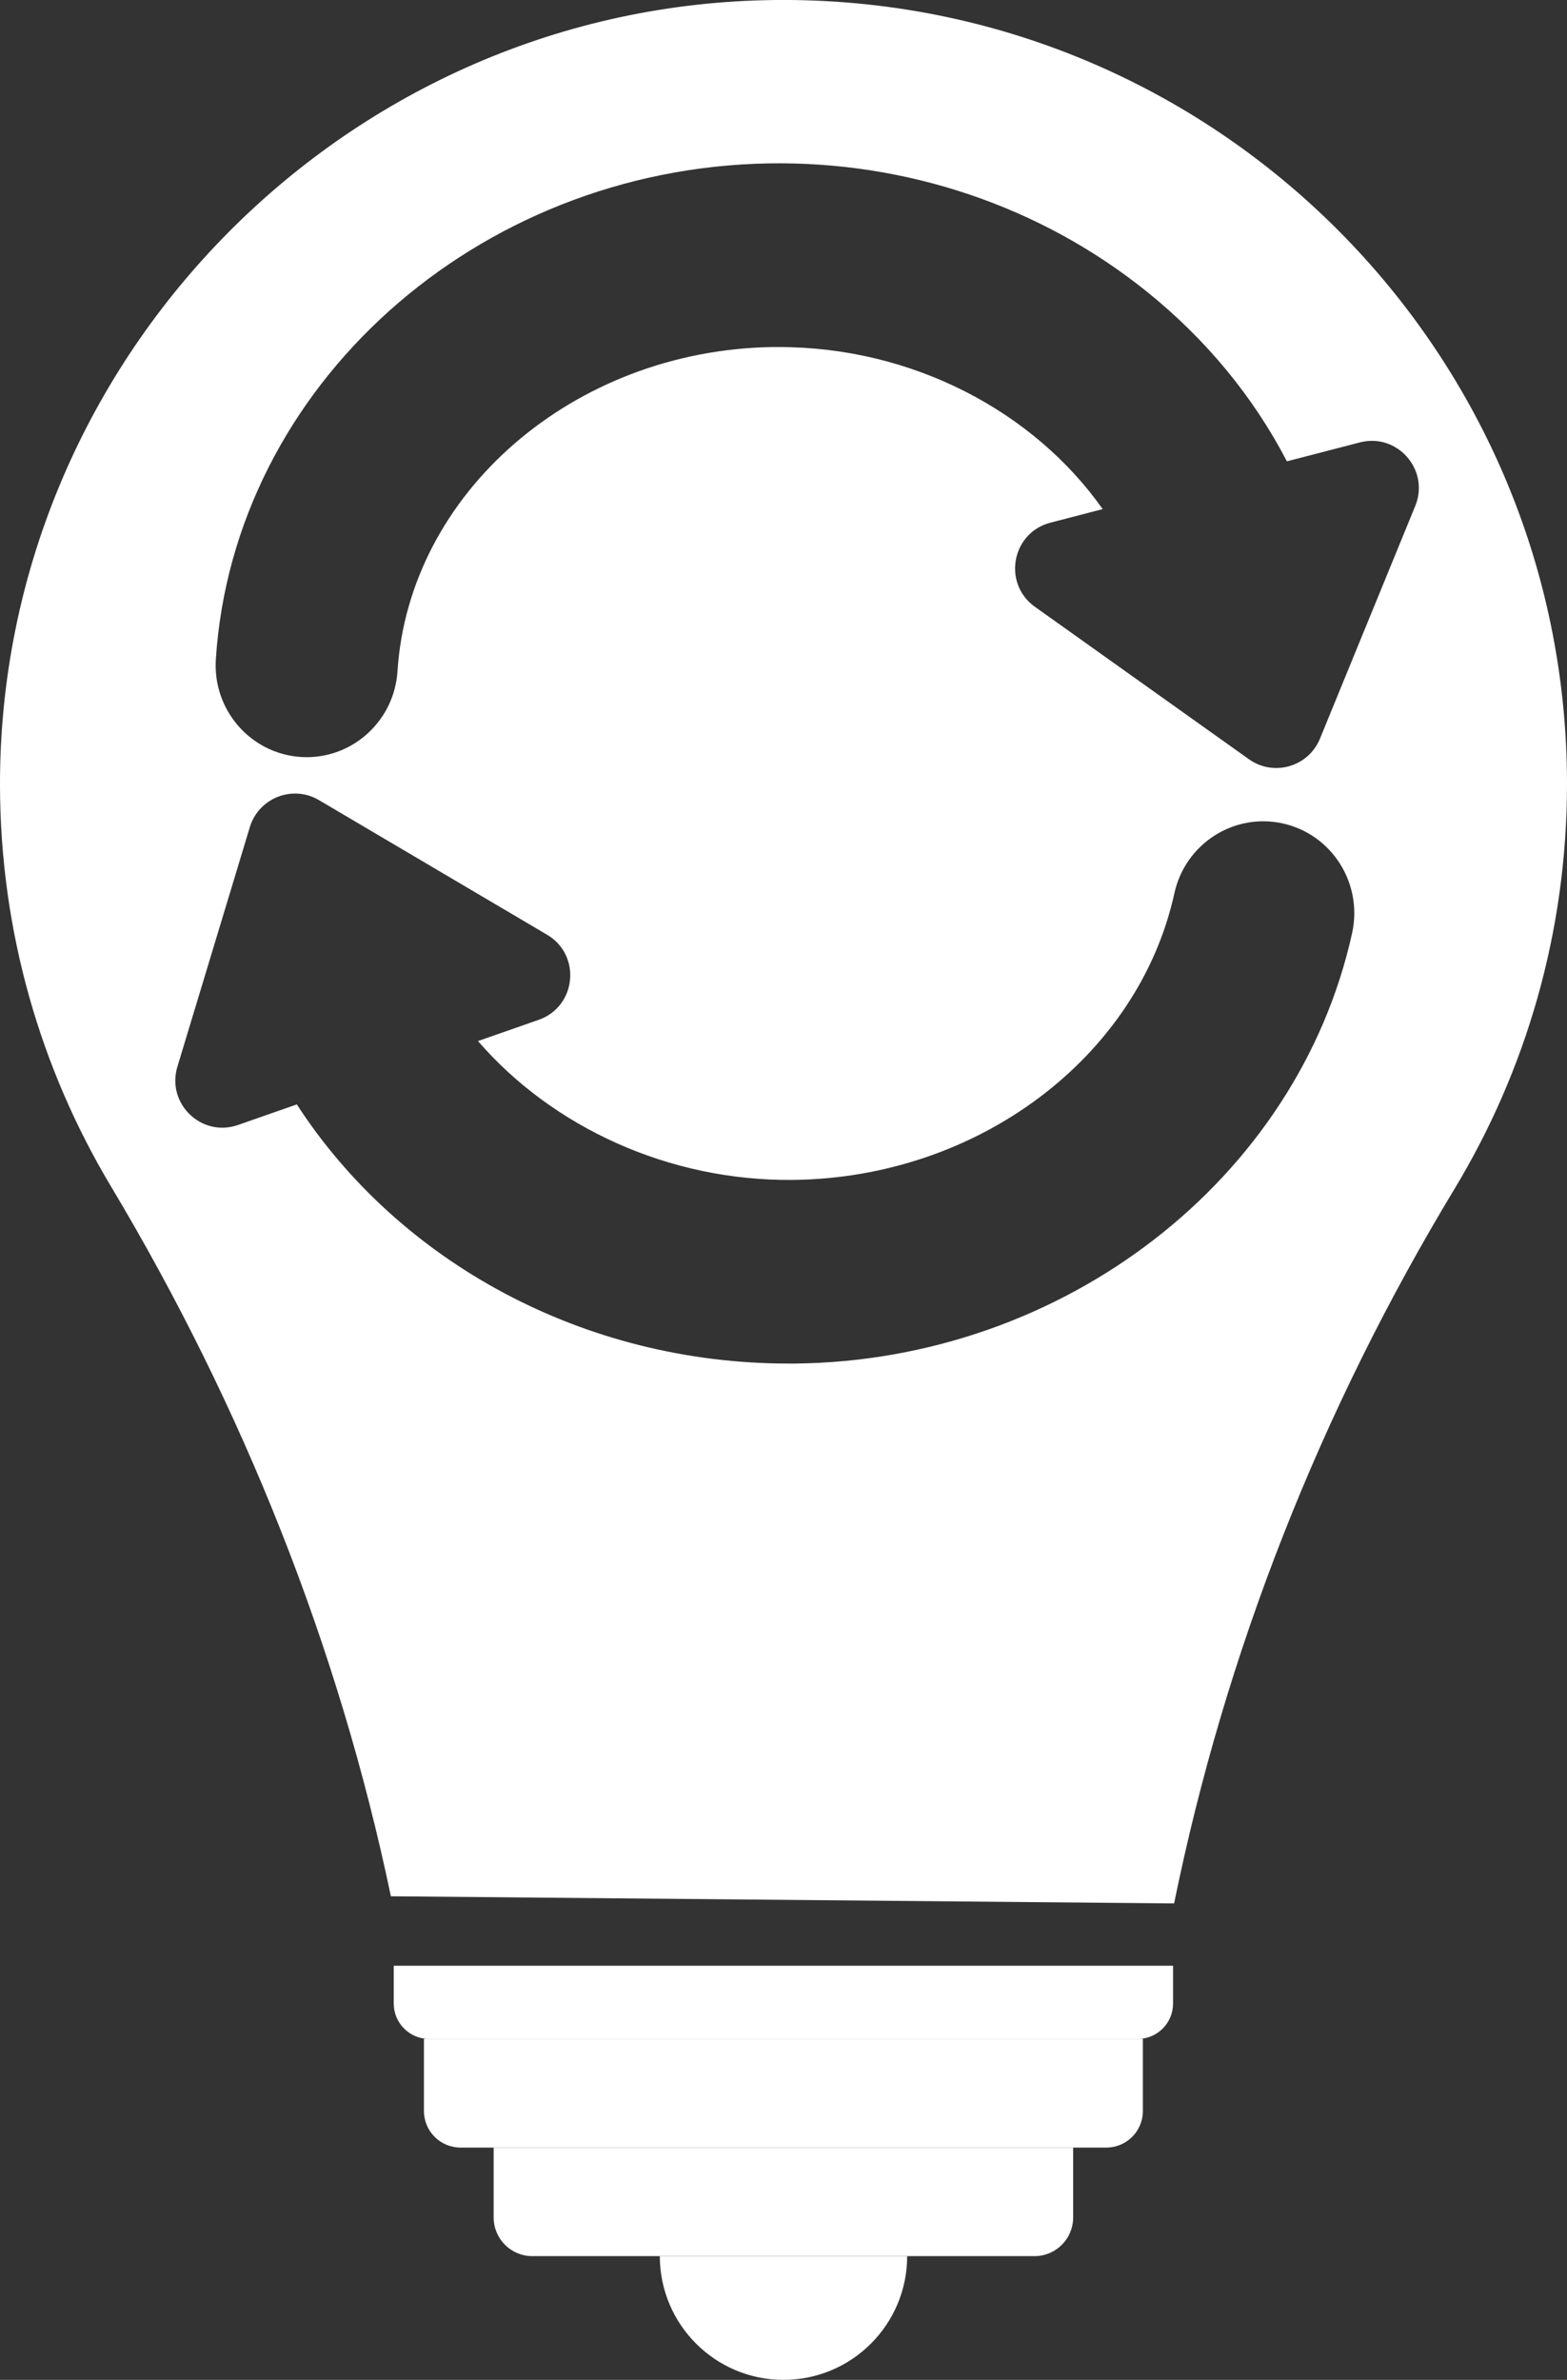
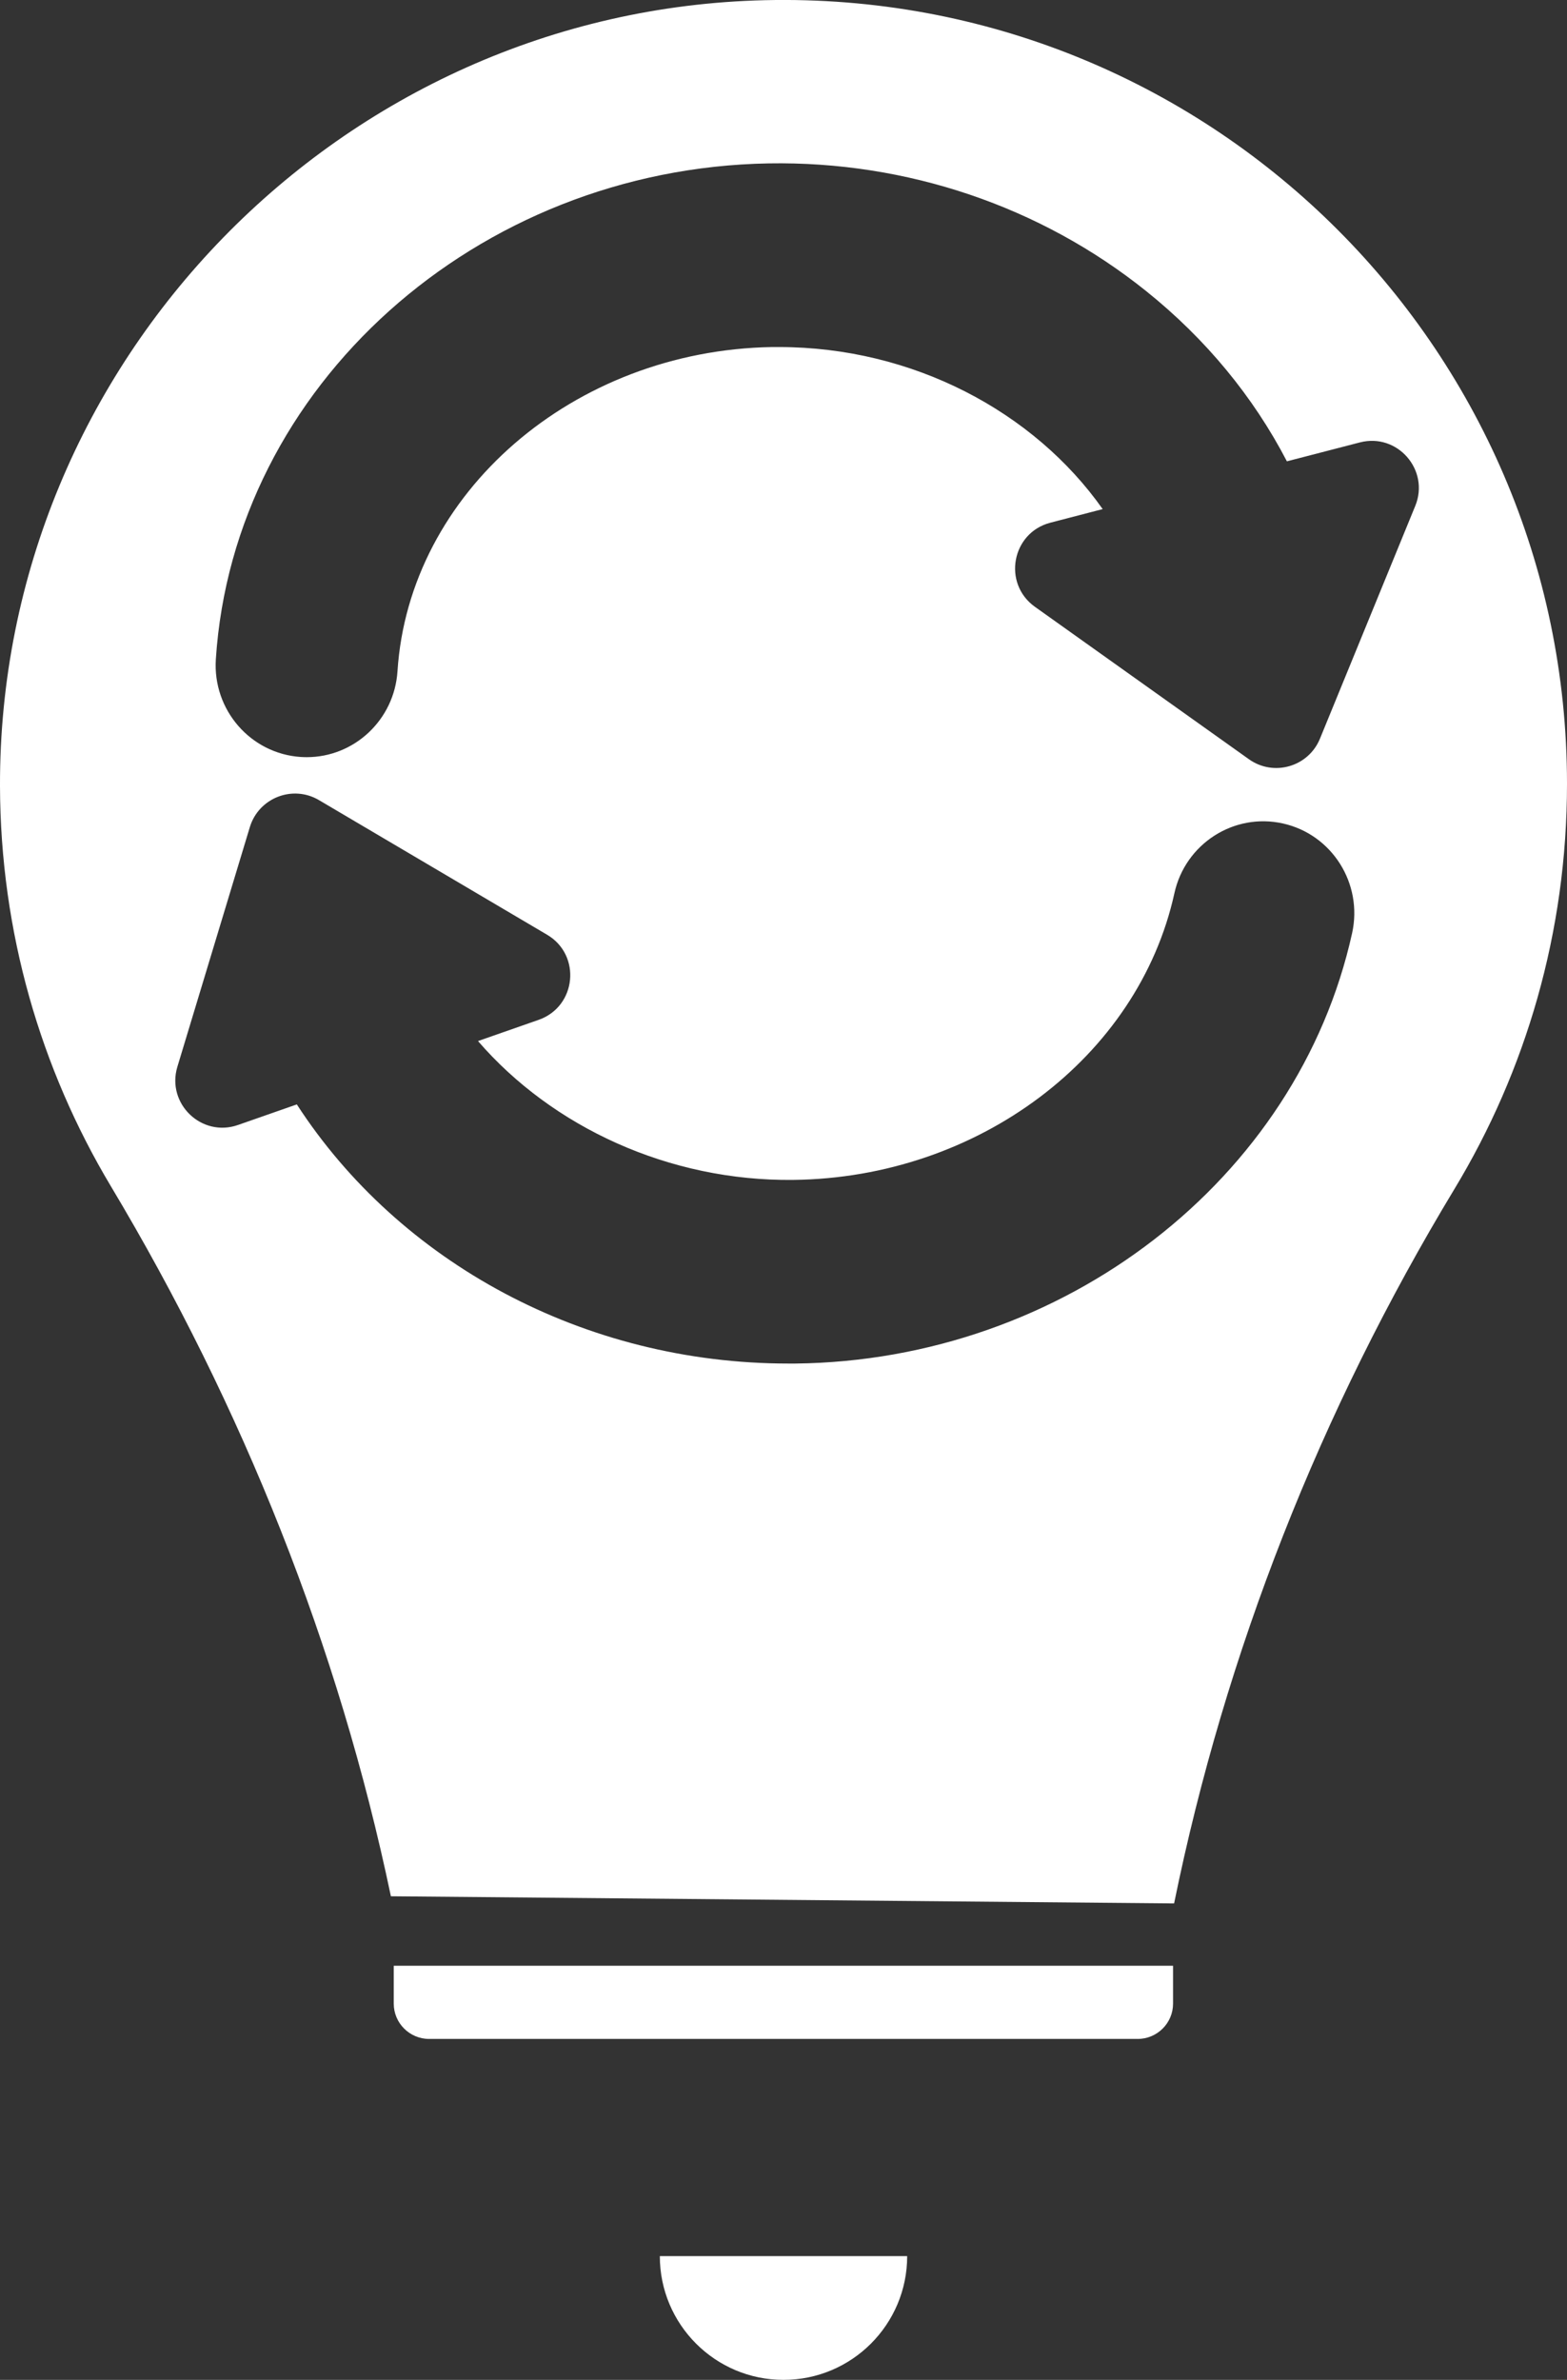
<svg xmlns="http://www.w3.org/2000/svg" id="uuid-9e0dde35-8daf-49d9-975c-426f83fe7d21" data-name="Layer 2" viewBox="0 0 164.08 249.06">
  <rect x="0" y="0" width="164.08" height="249.06" fill="#333333" stroke="none" />
  <defs>
    <style>
      .uuid-4b4adaf7-40af-4eb9-9576-e289f931eb45 {
        fill: none;
      }

      .uuid-4b4adaf7-40af-4eb9-9576-e289f931eb45, .uuid-46f43419-2eeb-47ca-a1d0-1db0aebc501c {
        stroke-width: 0px;
      }

      .uuid-46f43419-2eeb-47ca-a1d0-1db0aebc501c {
        fill: #fff;
      }
    </style>
  </defs>
  <g id="uuid-25ef4d82-2d00-4ef9-9e98-05428efd3db7" data-name="Layer 1">
    <g>
      <g>
        <path class="uuid-46f43419-2eeb-47ca-a1d0-1db0aebc501c" d="m80.09.02C35.71,1.05-.12,37.88,0,82.26c.04,15.3,4.27,29.61,11.59,41.85,13.85,23.13,23.87,48.23,29.34,74.34l82.01.75c5.36-26.29,15.33-51.57,29.35-74.76,7.48-12.37,11.79-26.88,11.79-42.4C164.08,36.09,126.29-1.05,80.09.02Zm61.49,97.63c-5.69,25.79-30.2,44.74-58.3,45.05h-.72c-21.4,0-40.75-10.58-51.48-27.12l-6.15,2.15c-3.81,1.34-7.52-2.22-6.36-6.08l7.59-25.09c.93-3.06,4.48-4.45,7.23-2.83l23.89,14.09c3.62,2.13,3.09,7.52-.88,8.91l-6.35,2.22c7.79,9.01,20.01,14.68,33.02,14.53,19.34-.22,36.12-12.83,39.9-30,1.14-5.18,6.23-8.45,11.37-7.3,5.14,1.15,8.38,6.29,7.24,11.47Zm6.61-44.7l-9.98,24.36c-1.21,2.94-4.84,3.99-7.43,2.15l-22.42-15.96c-3.41-2.44-2.43-7.75,1.63-8.8l5.47-1.42c-7.19-10.2-19.89-16.96-33.9-16.96h-.74c-20.78.36-37.99,15.26-39.2,33.93-.33,5.08-4.52,8.99-9.5,8.99-.21,0-.42-.01-.63-.02-5.25-.35-9.23-4.92-8.89-10.22,1.85-28.58,27.28-51.37,57.89-51.9,14.45-.25,28.48,4.5,39.53,13.37,6.24,5,11.23,11.07,14.73,17.81l7.64-1.98c3.93-1.02,7.34,2.89,5.8,6.65Z" />
-         <path class="uuid-4b4adaf7-40af-4eb9-9576-e289f931eb45" d="m148.19,52.95l-9.98,24.36c-1.21,2.94-4.84,3.99-7.43,2.15l-22.42-15.96c-3.41-2.44-2.43-7.75,1.63-8.8l5.47-1.42c-7.19-10.2-19.89-16.96-33.9-16.96h-.74c-20.78.36-37.99,15.26-39.2,33.93-.33,5.08-4.52,8.99-9.5,8.99-.21,0-.42-.01-.63-.02-5.25-.35-9.23-4.92-8.89-10.22,1.85-28.58,27.28-51.37,57.89-51.9,14.45-.25,28.48,4.5,39.53,13.37,6.24,5,11.23,11.07,14.73,17.81l7.64-1.98c3.93-1.02,7.34,2.89,5.8,6.65Z" />
        <path class="uuid-4b4adaf7-40af-4eb9-9576-e289f931eb45" d="m141.58,97.65c-5.69,25.79-30.2,44.74-58.3,45.05h-.72c-21.4,0-40.75-10.58-51.48-27.12l-6.15,2.15c-3.81,1.34-7.52-2.22-6.36-6.08l7.59-25.09c.93-3.06,4.48-4.45,7.23-2.83l23.89,14.09c3.62,2.13,3.09,7.52-.88,8.91l-6.35,2.22c7.79,9.01,20.01,14.68,33.02,14.53,19.34-.22,36.12-12.83,39.9-30,1.14-5.18,6.23-8.45,11.37-7.3,5.14,1.15,8.38,6.29,7.24,11.47Z" />
        <path class="uuid-46f43419-2eeb-47ca-a1d0-1db0aebc501c" d="m122.83,205.72v3.97c0,2.03-1.66,3.69-3.7,3.69H44.93c-2.04,0-3.7-1.66-3.7-3.69v-3.97h81.6Z" />
-         <path class="uuid-46f43419-2eeb-47ca-a1d0-1db0aebc501c" d="m119.67,213.38v7.54c0,2.11-1.71,3.83-3.83,3.83H48.22c-2.12,0-3.83-1.72-3.83-3.83v-7.54h75.28Z" />
-         <path class="uuid-46f43419-2eeb-47ca-a1d0-1db0aebc501c" d="m112.37,224.75v7.31c0,2.24-1.81,4.05-4.05,4.05h-52.58c-2.24,0-4.05-1.81-4.05-4.05v-7.31h60.68Z" />
      </g>
      <path class="uuid-46f43419-2eeb-47ca-a1d0-1db0aebc501c" d="m94.99,236.11c0,7.15-5.8,12.95-12.95,12.95s-12.95-5.8-12.95-12.95h25.9Z" />
    </g>
  </g>
</svg>